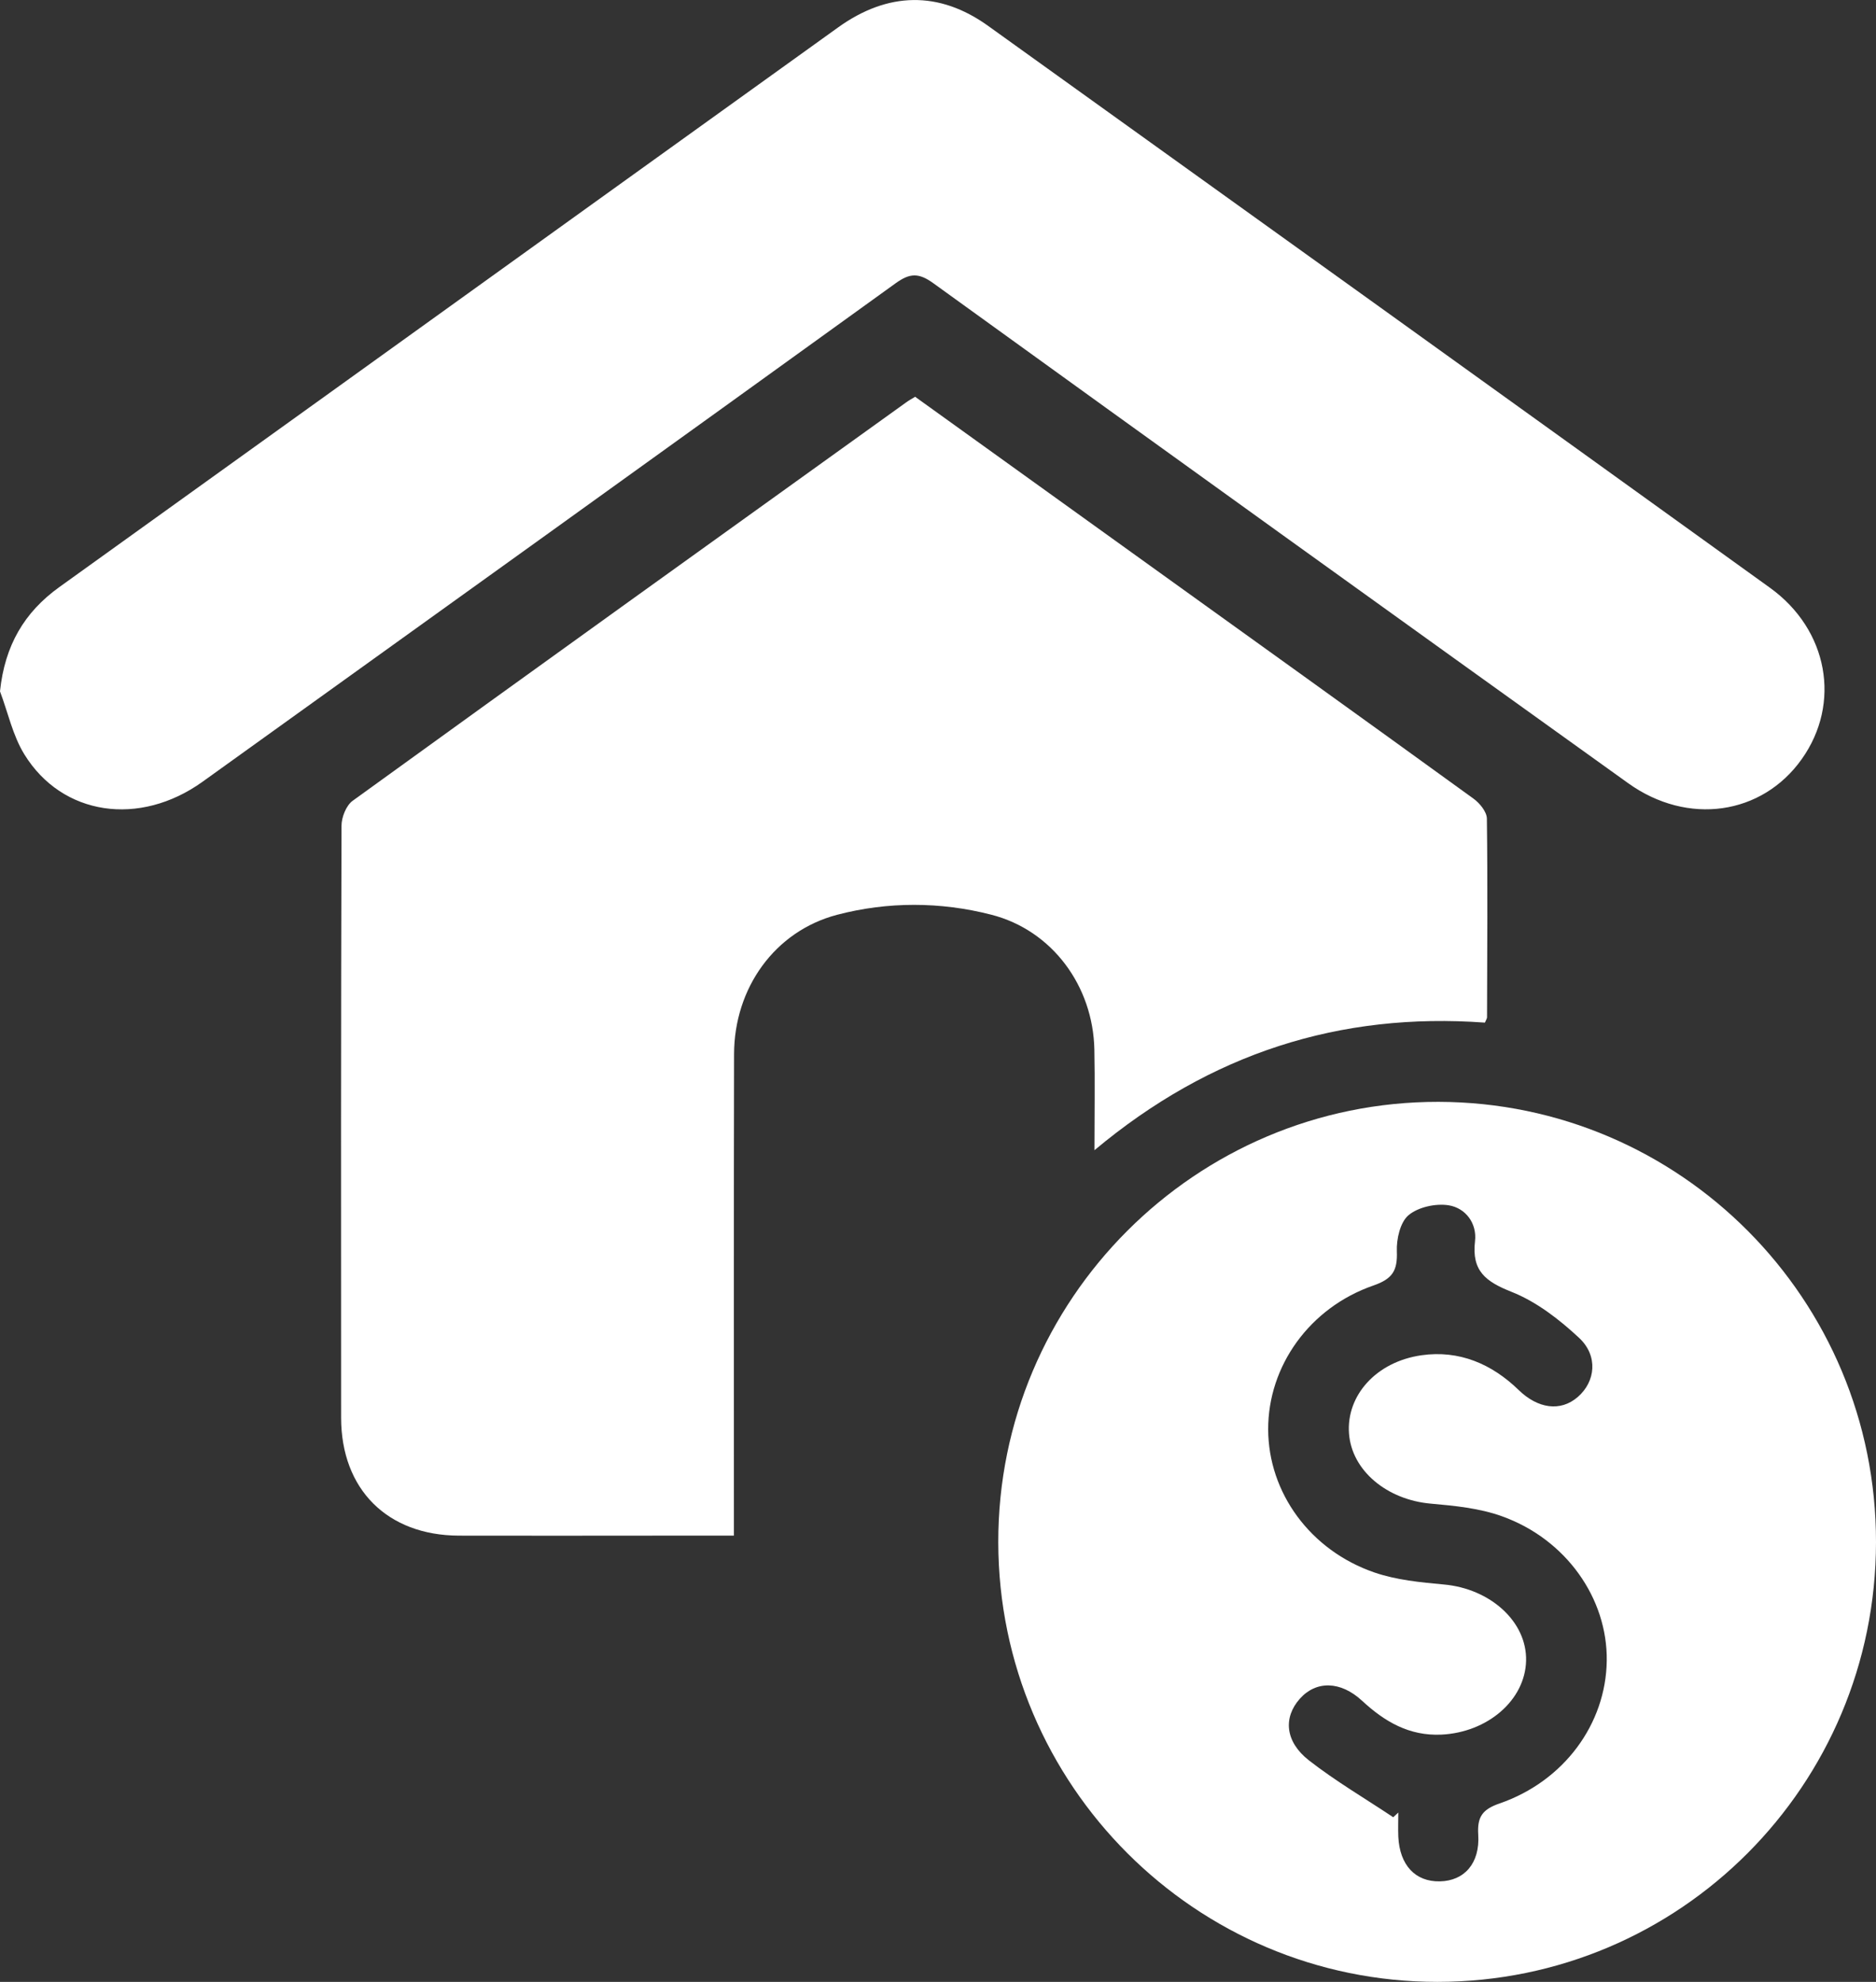
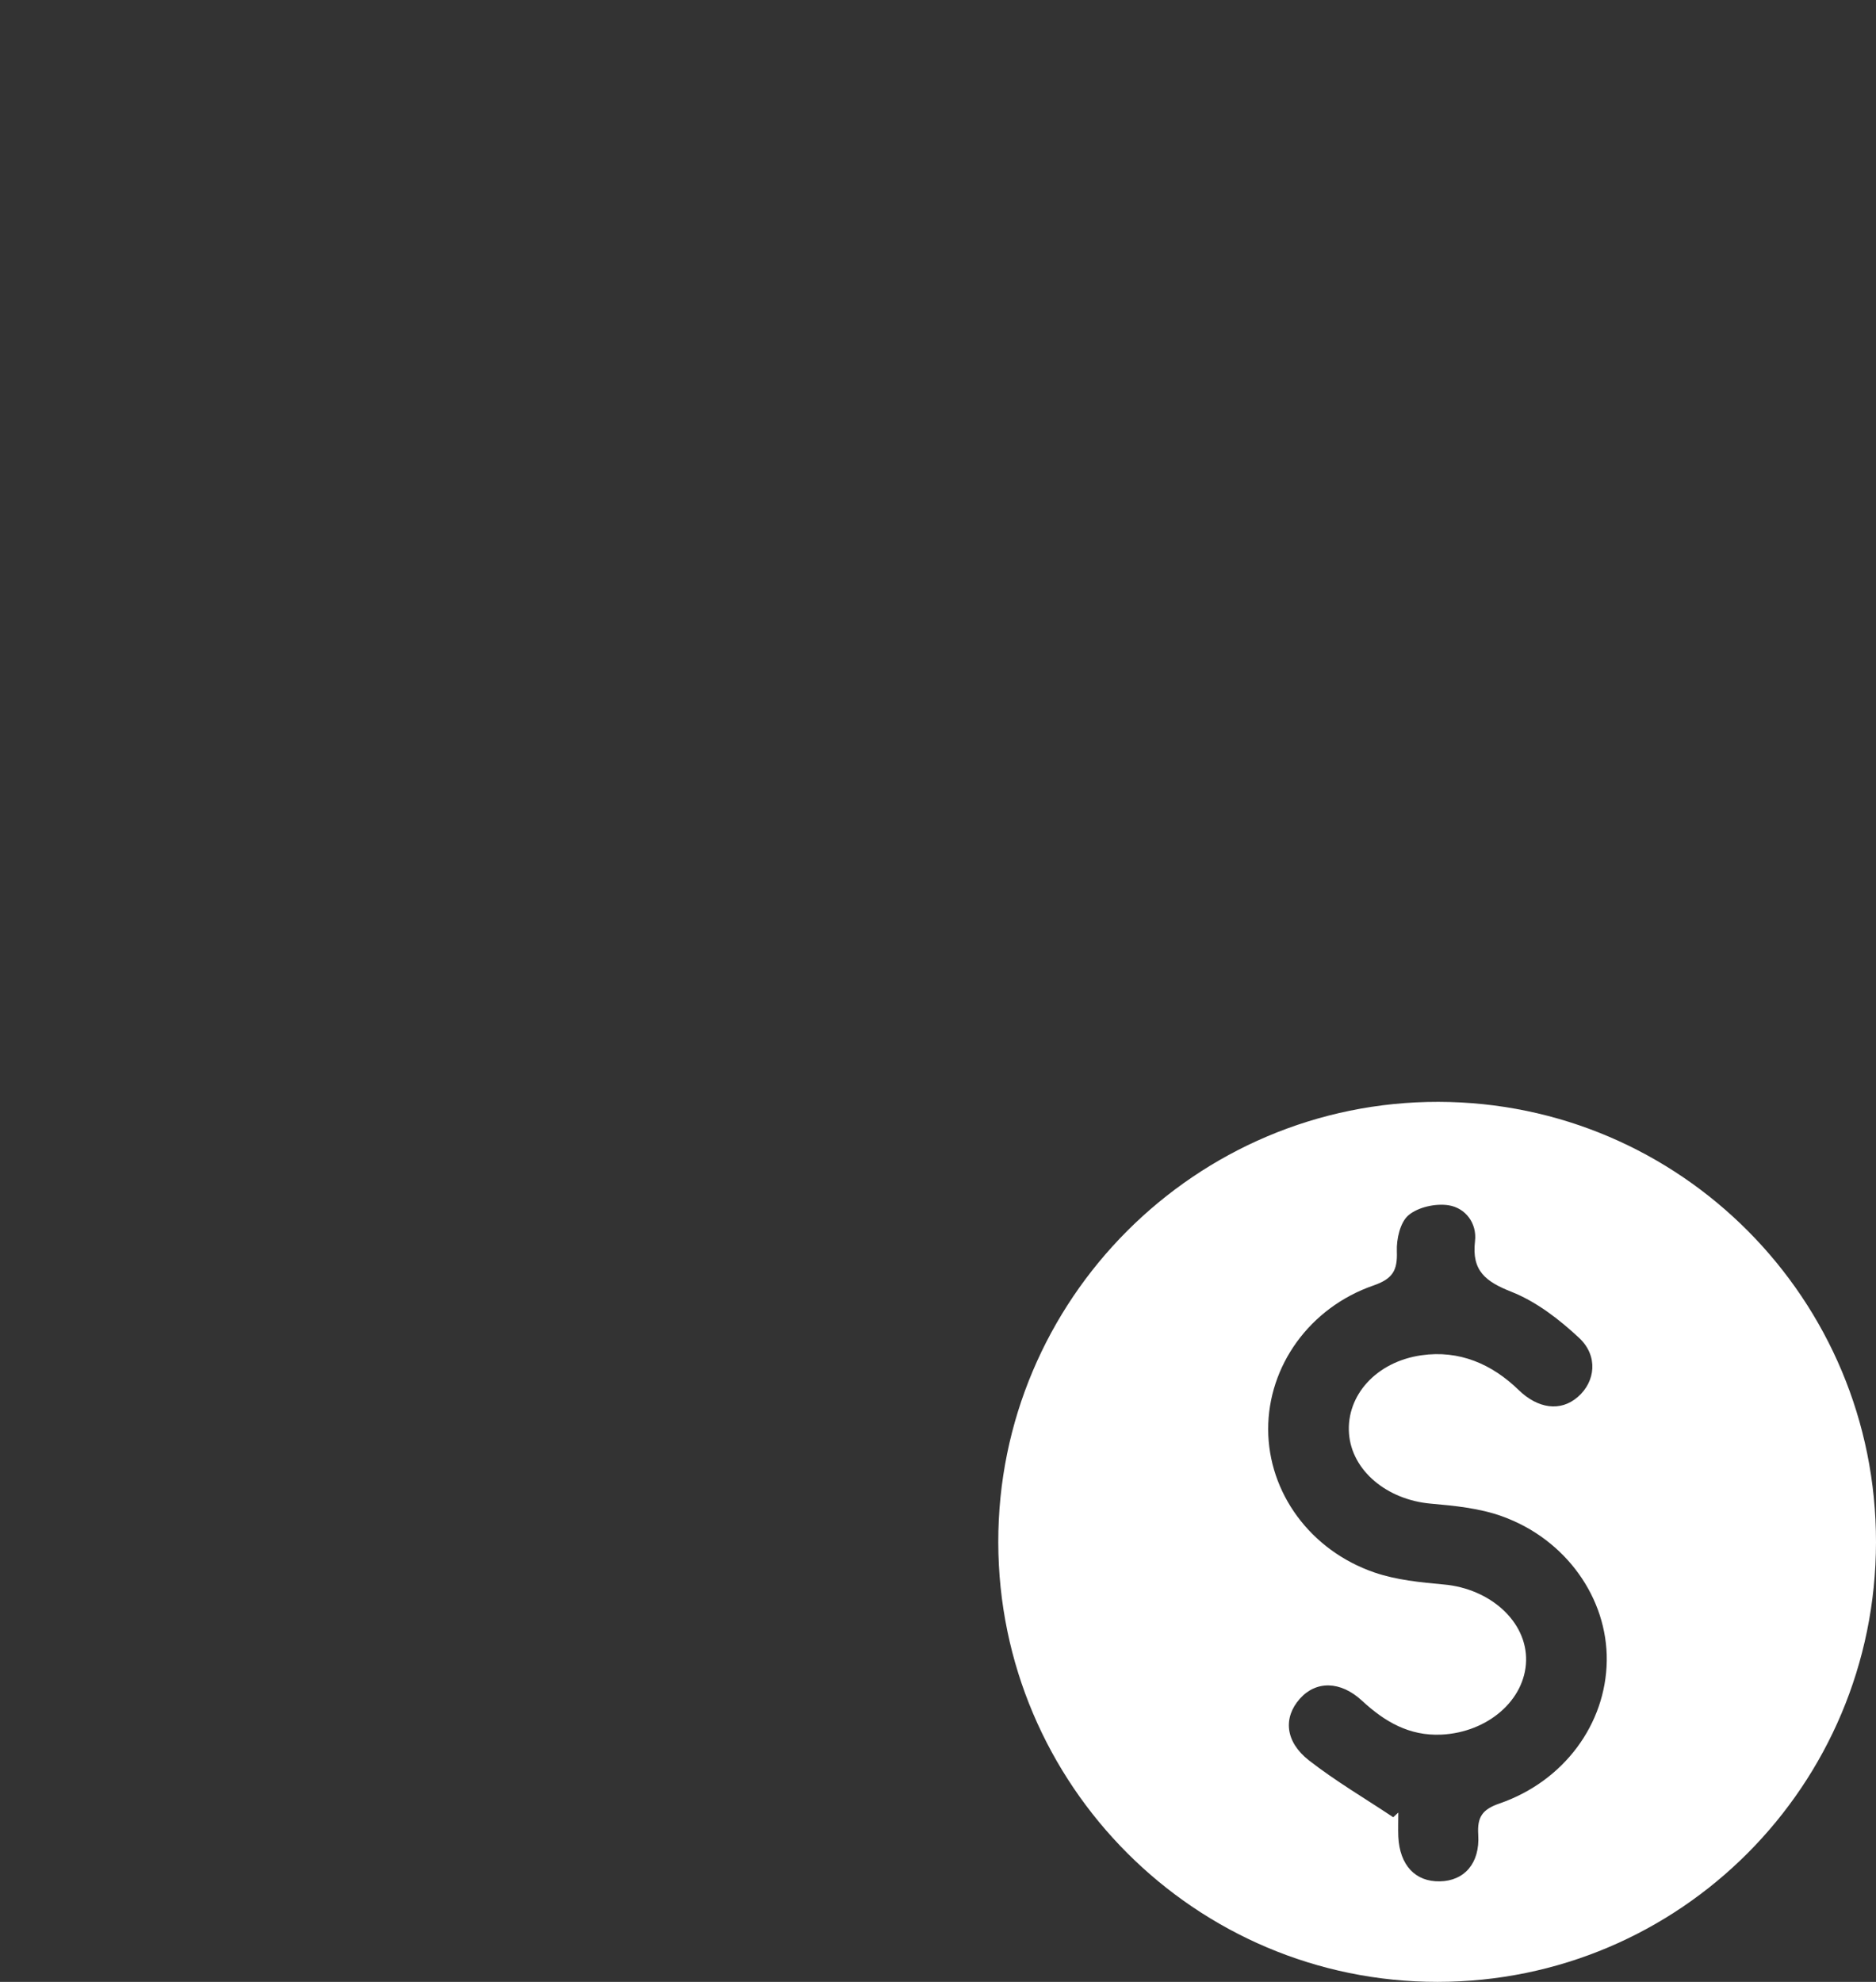
<svg xmlns="http://www.w3.org/2000/svg" width="71" height="75" viewBox="0 0 71 75" fill="none">
  <rect x="0" y="0" width="71" height="75" fill="#333333" stroke="none" />
  <g id="Group 39678">
-     <path id="Vector" d="M27.773 58.113C26.721 58.113 25.757 58.113 24.794 58.113C22.317 58.113 19.844 58.12 17.368 58.113C14.659 58.104 12.913 56.361 12.91 53.652C12.904 46.183 12.904 38.718 12.925 31.249C12.925 30.93 13.1 30.484 13.345 30.305C20.314 25.263 27.304 20.248 34.291 15.23C34.392 15.156 34.499 15.098 34.634 15.015C37.377 16.986 40.111 18.95 42.845 20.918C47.156 24.017 51.471 27.111 55.769 30.225C56.003 30.395 56.27 30.721 56.273 30.979C56.306 33.485 56.285 35.991 56.279 38.496C56.279 38.543 56.245 38.589 56.199 38.699C50.722 38.3 45.822 39.846 41.422 43.527C41.422 42.134 41.443 40.922 41.418 39.711C41.366 37.316 39.826 35.203 37.509 34.613C35.592 34.121 33.597 34.115 31.679 34.619C29.32 35.24 27.788 37.393 27.782 39.889C27.77 45.618 27.776 51.346 27.776 57.074C27.776 57.379 27.776 57.686 27.776 58.117L27.773 58.113Z" fill="white" />
-     <path id="Vector_2" d="M0 26.16C0.181 24.432 0.914 23.171 2.252 22.212C8.972 17.391 15.683 12.56 22.396 7.736C25.505 5.501 28.613 3.269 31.721 1.036C33.596 -0.31 35.535 -0.357 37.395 0.978C47.266 8.059 57.131 15.143 66.987 22.243C69.196 23.835 69.687 26.618 68.192 28.724C66.689 30.846 63.875 31.255 61.62 29.638C52.847 23.347 44.081 17.047 35.333 10.725C34.777 10.322 34.443 10.325 33.897 10.719C25.164 17.022 16.416 23.3 7.668 29.582C5.281 31.295 2.353 30.874 0.921 28.546C0.482 27.833 0.301 26.962 0 26.163L0 26.16Z" fill="white" />
    <path id="Vector_3" d="M71 58.365C70.991 67.568 63.577 74.997 54.406 75C45.25 75.003 37.8 67.553 37.781 58.375C37.763 49.181 45.253 41.685 54.437 41.697C63.599 41.713 71.012 49.172 71 58.365ZM52.734 68.764C52.795 68.706 52.856 68.65 52.921 68.592C52.921 68.897 52.909 69.201 52.921 69.505C52.973 70.585 53.565 71.215 54.495 71.196C55.416 71.178 56.014 70.517 55.946 69.431C55.903 68.758 56.103 68.472 56.753 68.248C59.193 67.405 60.779 65.238 60.81 62.845C60.84 60.487 59.272 58.249 56.842 57.379C55.995 57.074 55.056 56.982 54.151 56.902C52.494 56.757 51.157 55.654 51.055 54.245C50.951 52.812 52.08 51.533 53.798 51.287C55.222 51.084 56.459 51.613 57.477 52.603C58.199 53.304 59.055 53.437 59.714 52.865C60.383 52.287 60.494 51.309 59.763 50.629C59.015 49.931 58.149 49.261 57.211 48.889C56.235 48.502 55.692 48.102 55.824 46.971C55.903 46.297 55.471 45.713 54.823 45.611C54.335 45.535 53.673 45.679 53.307 45.987C52.991 46.254 52.847 46.894 52.866 47.358C52.893 48.081 52.706 48.394 51.982 48.646C49.555 49.486 47.99 51.703 47.996 54.092C48.002 56.478 49.579 58.67 52.022 59.509C52.85 59.792 53.758 59.881 54.639 59.961C56.404 60.118 57.794 61.37 57.757 62.849C57.72 64.34 56.299 65.56 54.55 65.643C53.332 65.699 52.402 65.151 51.549 64.361C50.733 63.605 49.806 63.596 49.193 64.287C48.561 64.998 48.634 65.911 49.539 66.618C50.549 67.405 51.666 68.06 52.734 68.773V68.764Z" fill="white" />
  </g>
</svg>